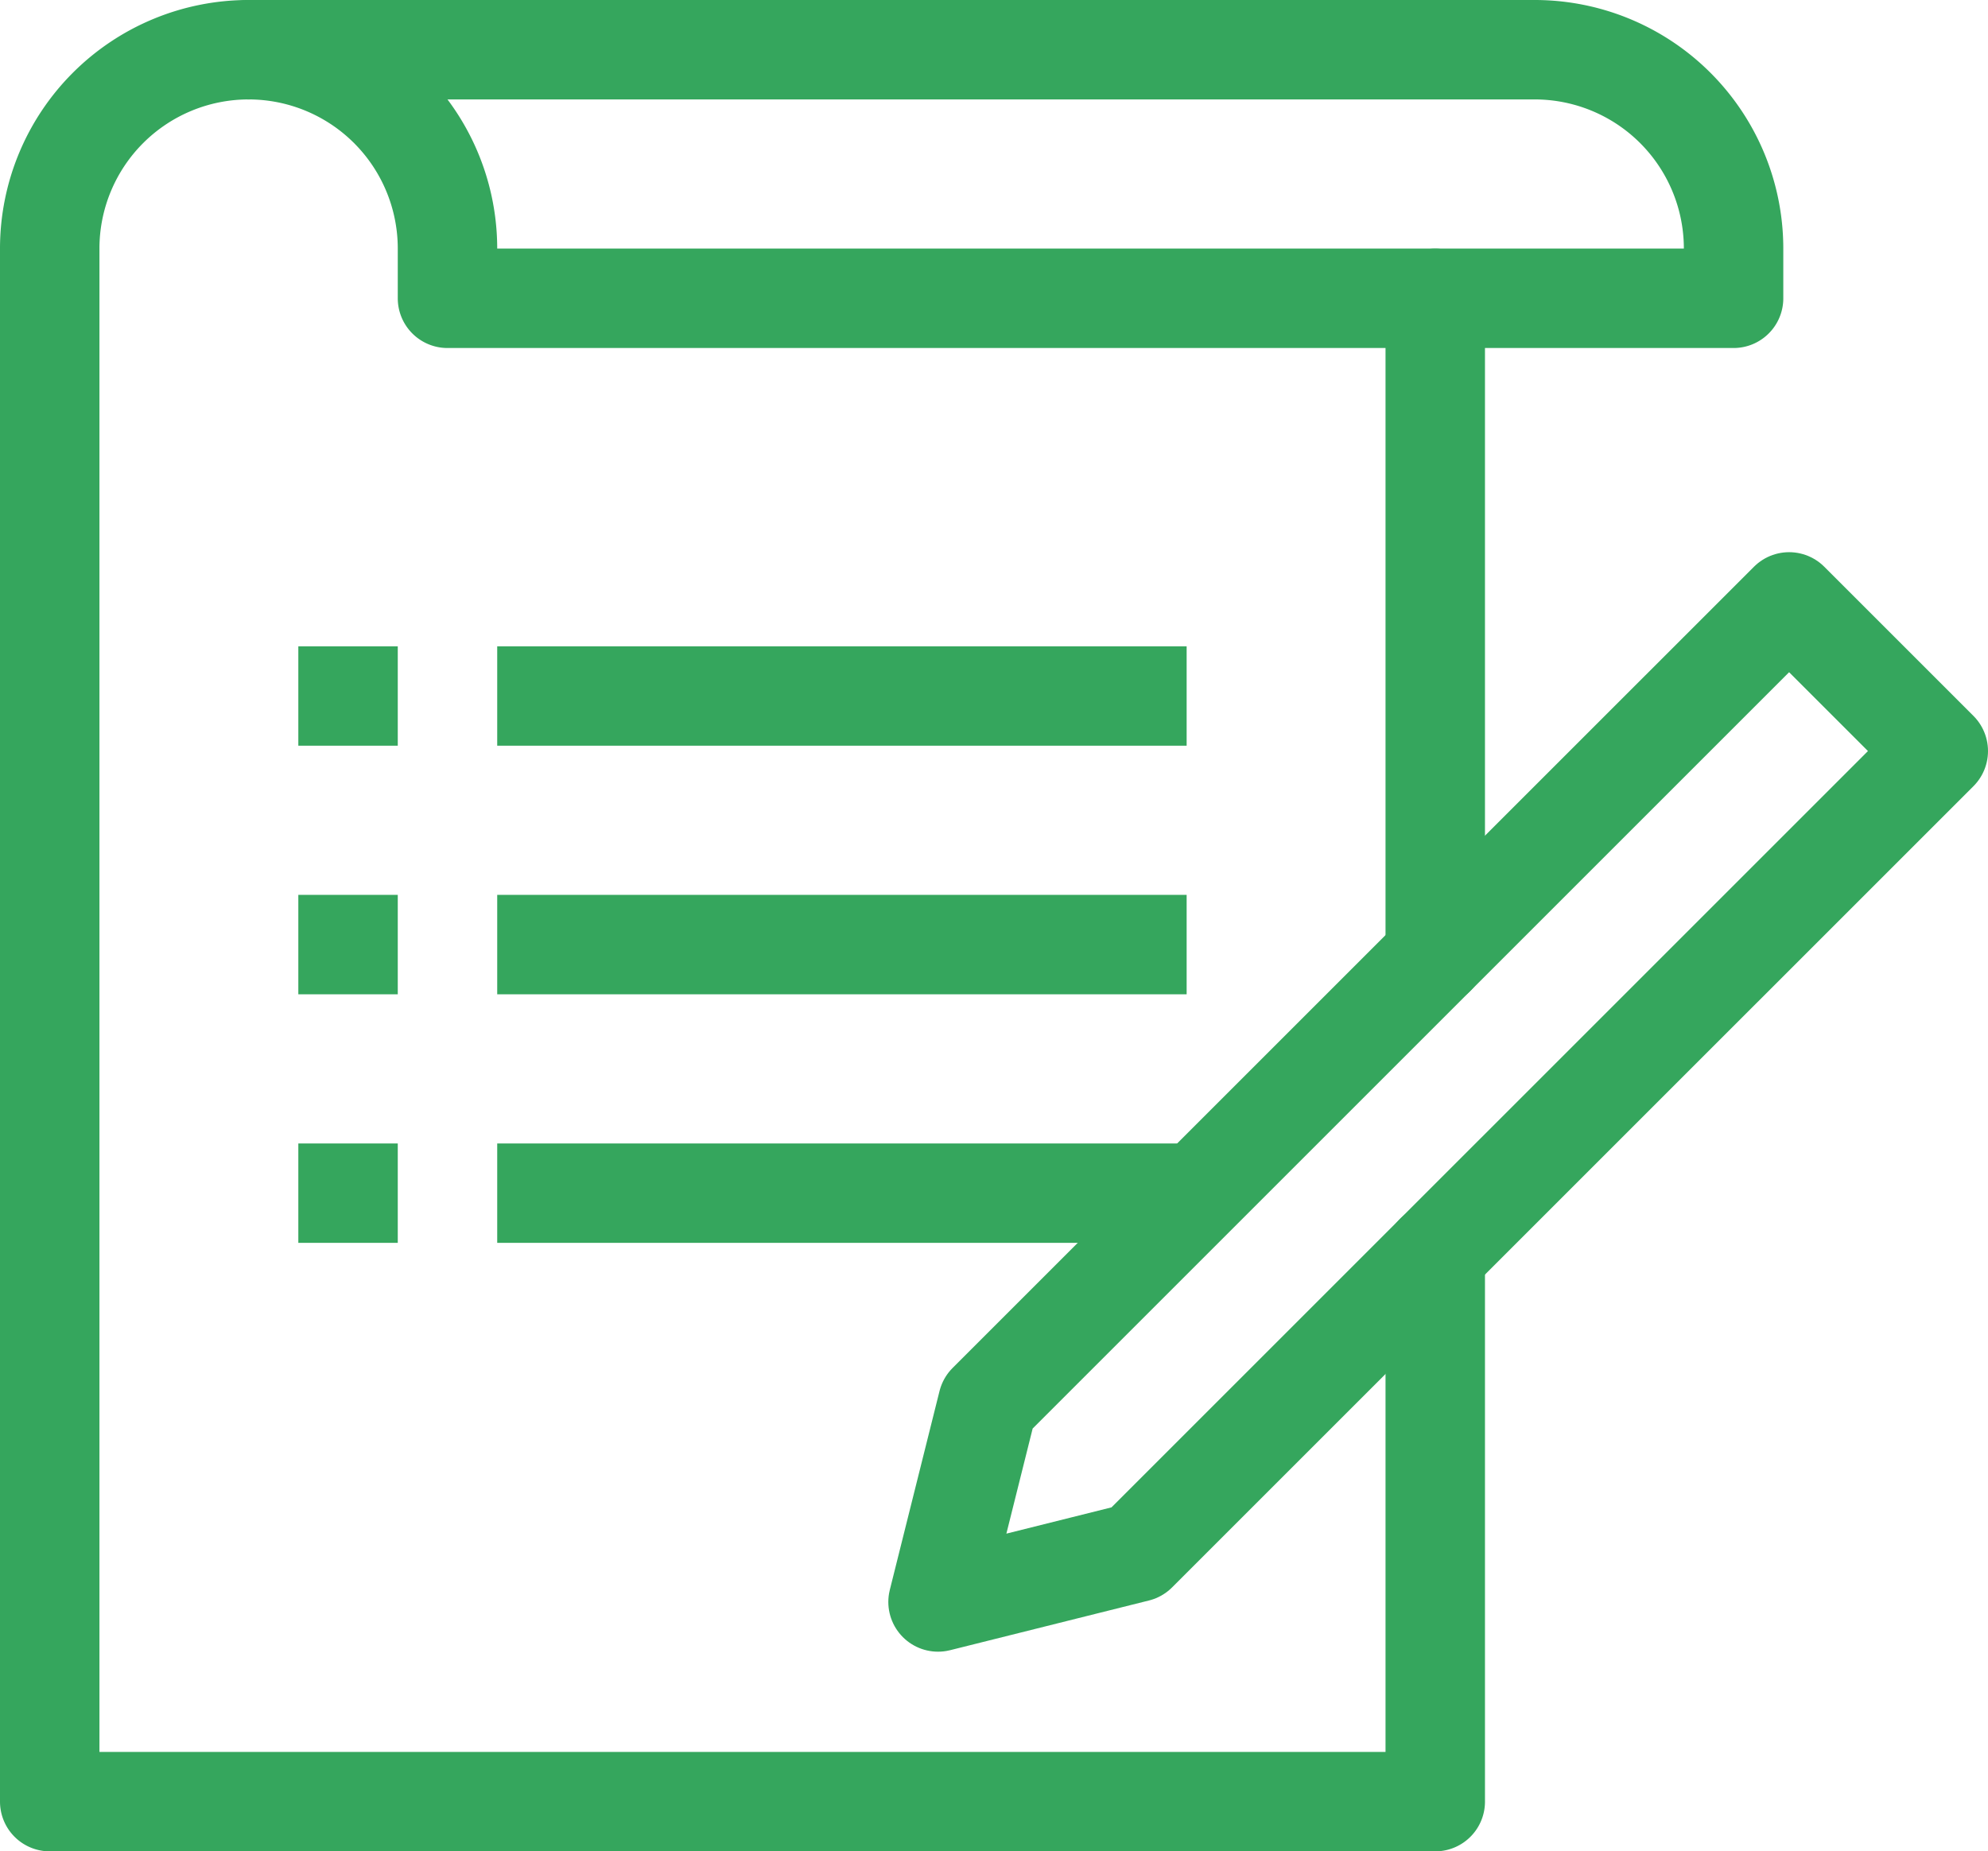
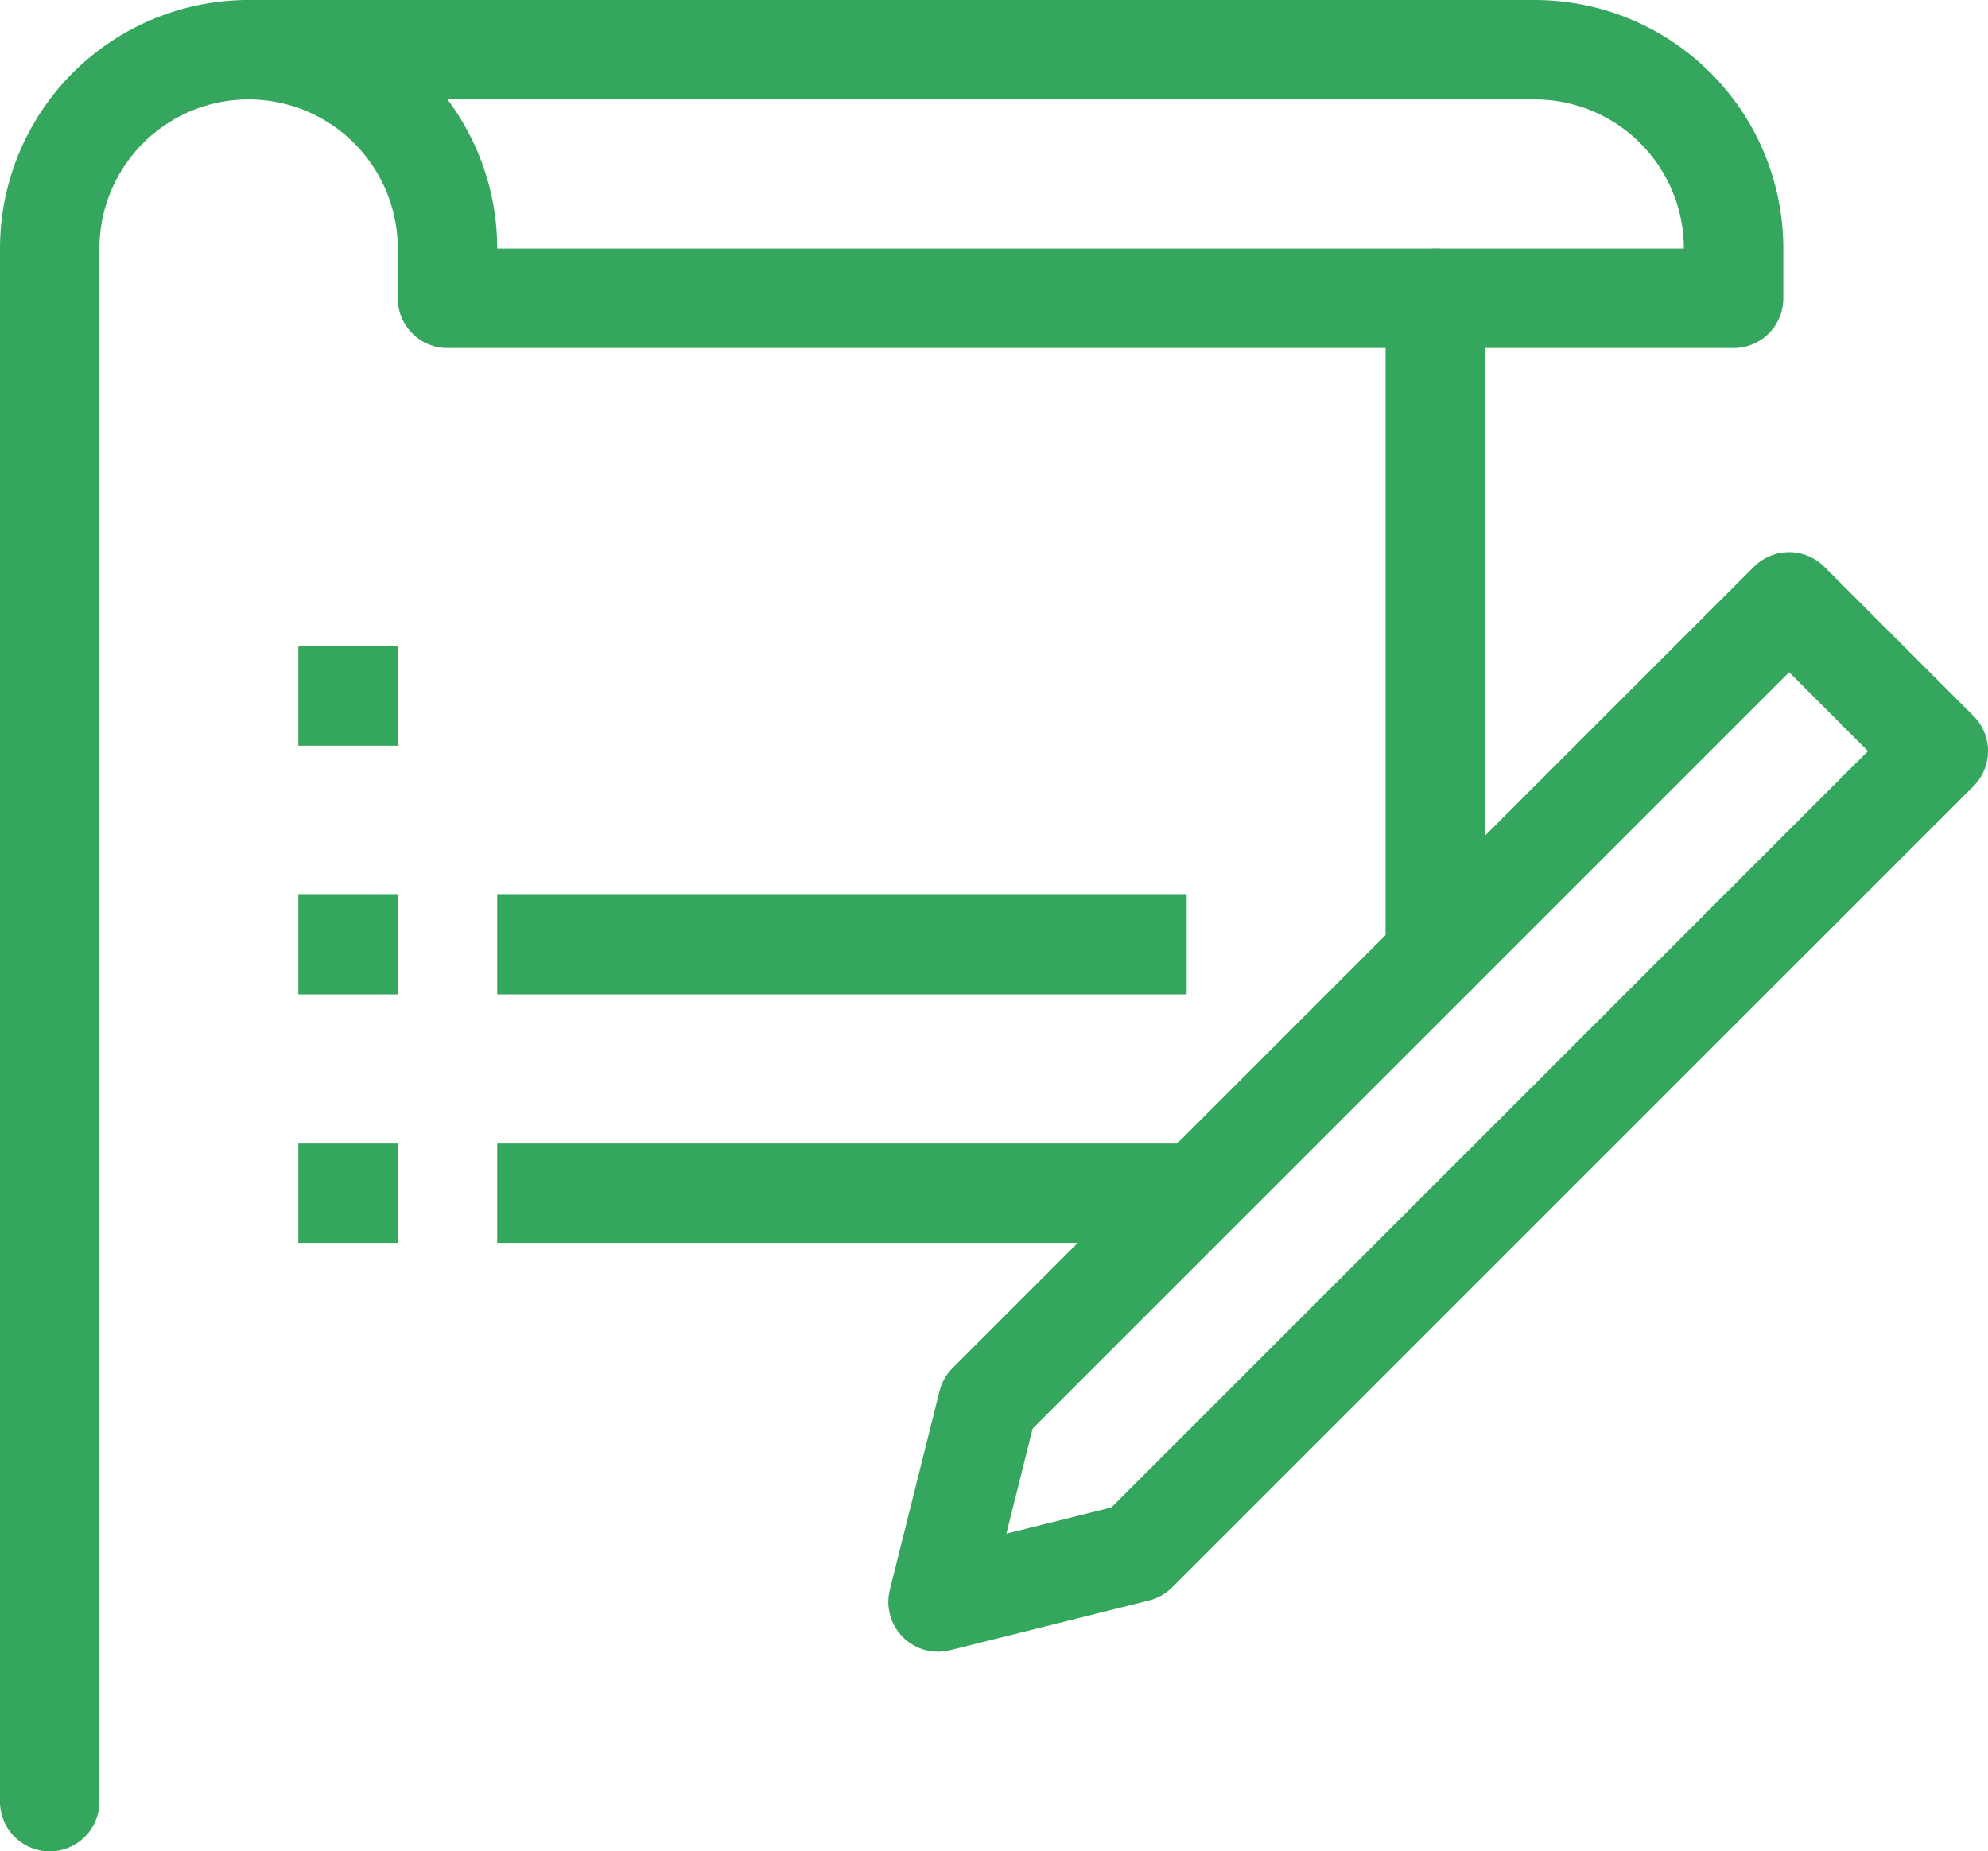
<svg xmlns="http://www.w3.org/2000/svg" width="39.983" height="37.239" viewBox="0 0 39.983 37.239">
  <g id="グループ_66" data-name="グループ 66" transform="translate(65.84 -421.493)">
    <line id="線_72" data-name="線 72" y1="13.223" transform="translate(-36.974 427.493)" fill="none" stroke="#35a65d" stroke-linecap="round" stroke-linejoin="round" stroke-width="2" />
-     <path id="パス_81" data-name="パス 81" d="M-60.84,422.493a4,4,0,0,0-4,4v31.239h27.866V446.716" fill="none" stroke="#35a65d" stroke-linecap="round" stroke-linejoin="round" stroke-width="2" />
+     <path id="パス_81" data-name="パス 81" d="M-60.84,422.493a4,4,0,0,0-4,4v31.239V446.716" fill="none" stroke="#35a65d" stroke-linecap="round" stroke-linejoin="round" stroke-width="2" />
    <path id="パス_82" data-name="パス 82" d="M-56.84,426.493v1h25.866v-1a4,4,0,0,0-4-4H-60.84A4,4,0,0,1-56.84,426.493Z" fill="none" stroke="#35a65d" stroke-linecap="round" stroke-linejoin="round" stroke-width="2" />
-     <line id="線_73" data-name="線 73" x1="13.866" transform="translate(-55.84 435.493)" fill="none" stroke="#35a65d" stroke-linejoin="round" stroke-width="2" />
    <line id="線_74" data-name="線 74" x1="13.866" transform="translate(-55.84 440.493)" fill="none" stroke="#35a65d" stroke-linejoin="round" stroke-width="2" />
    <line id="線_75" data-name="線 75" x1="13.866" transform="translate(-55.84 445.493)" fill="none" stroke="#35a65d" stroke-linejoin="round" stroke-width="2" />
    <line id="線_76" data-name="線 76" x2="2" transform="translate(-59.84 435.493)" fill="none" stroke="#35a65d" stroke-linejoin="round" stroke-width="2" />
    <line id="線_77" data-name="線 77" x2="2" transform="translate(-59.84 440.493)" fill="none" stroke="#35a65d" stroke-linejoin="round" stroke-width="2" />
    <line id="線_78" data-name="線 78" x2="2" transform="translate(-59.84 445.493)" fill="none" stroke="#35a65d" stroke-linejoin="round" stroke-width="2" />
    <path id="パス_83" data-name="パス 83" d="M-42.974,452.716l-4,1,1-4L-29.857,433.6l3,3Z" fill="none" stroke="#35a65d" stroke-linecap="round" stroke-linejoin="round" stroke-width="2" />
  </g>
</svg>